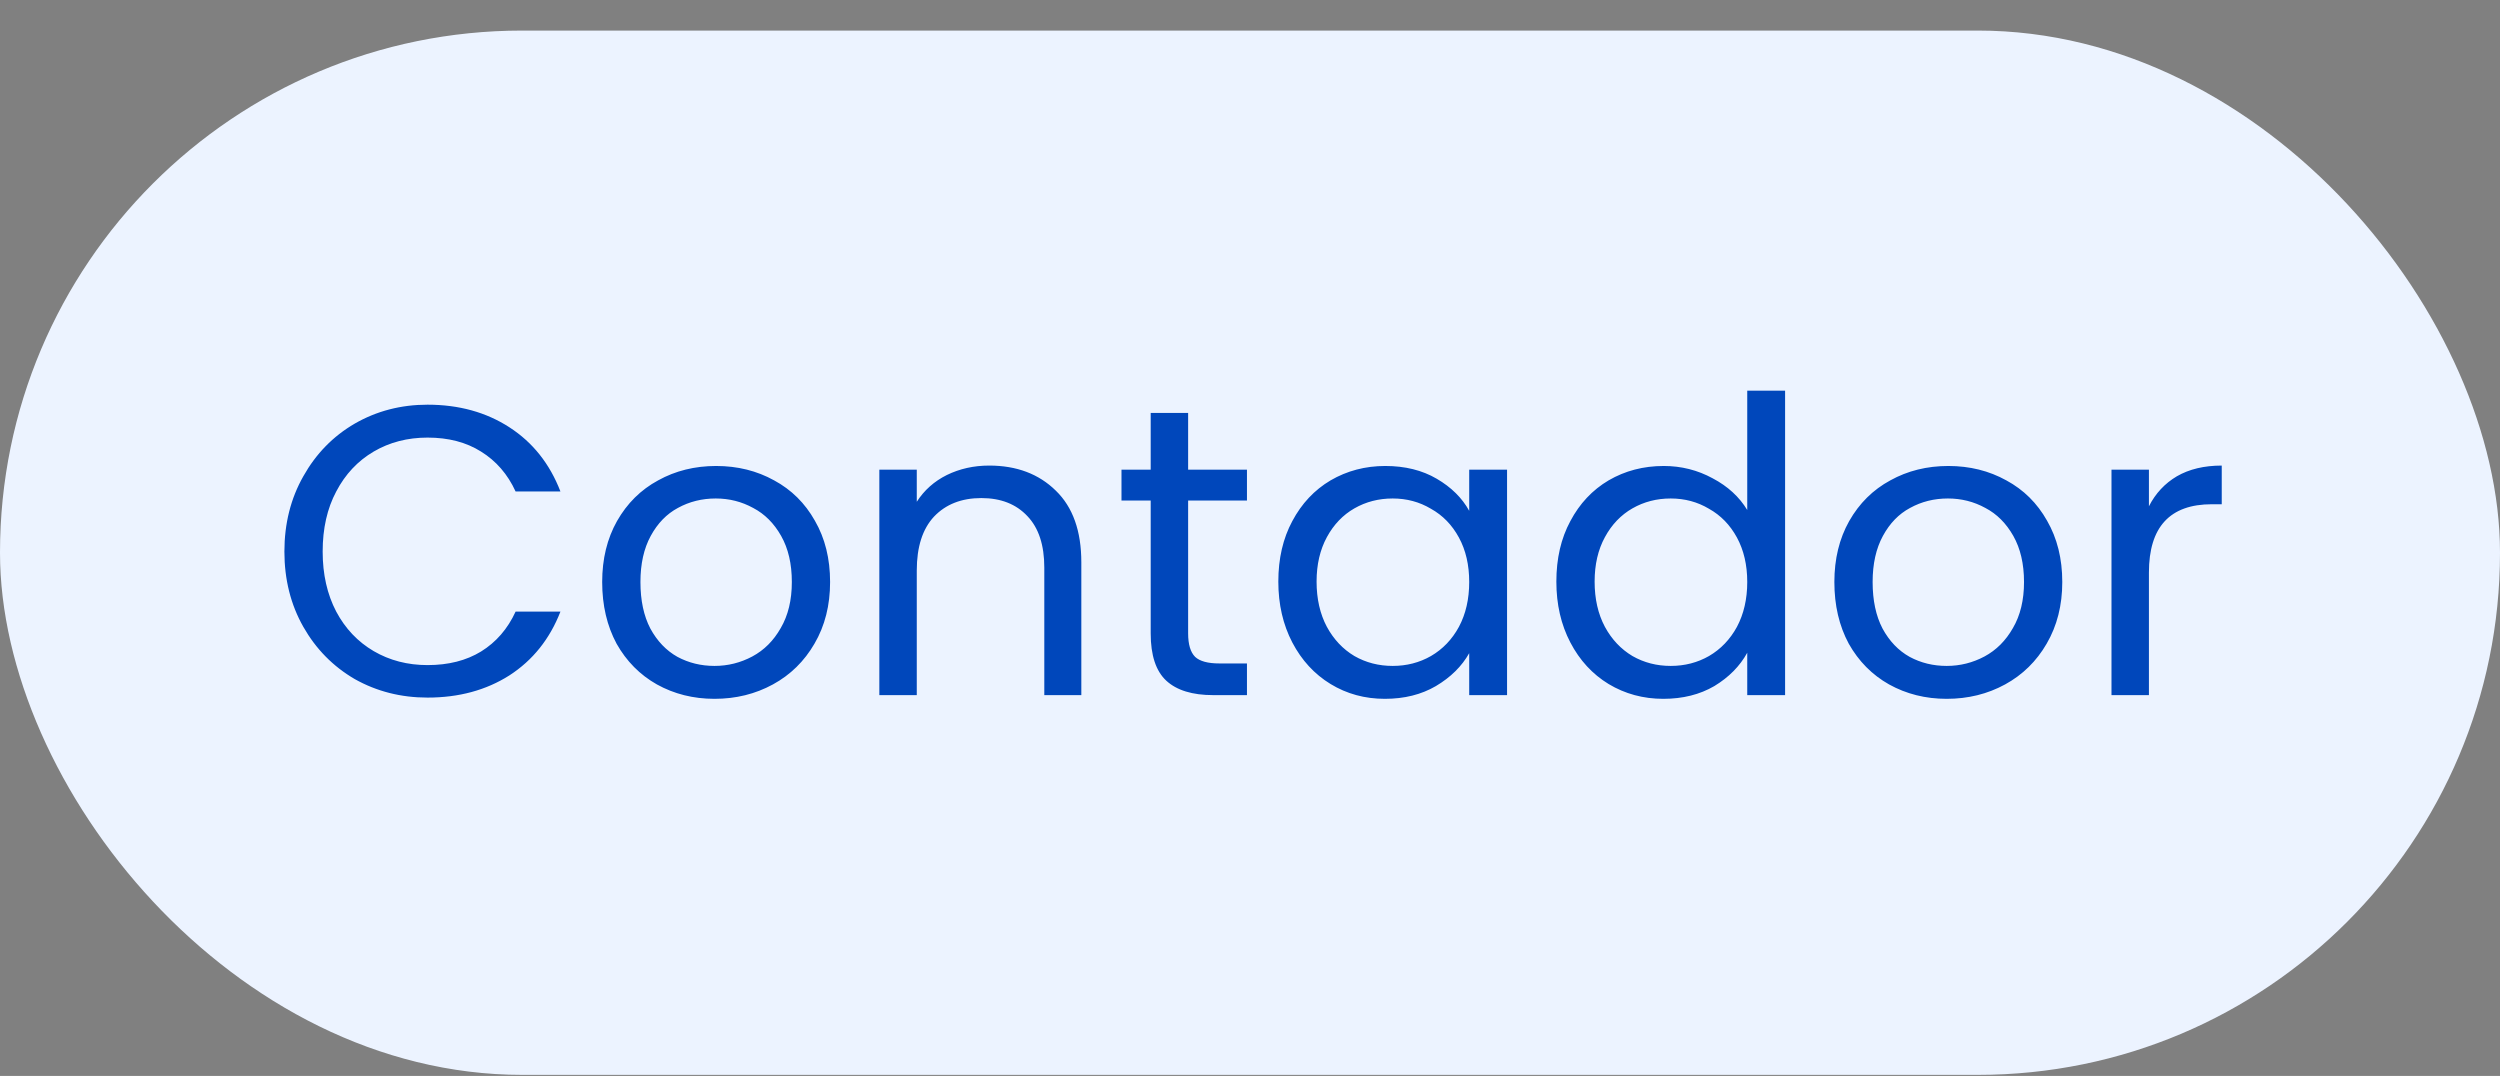
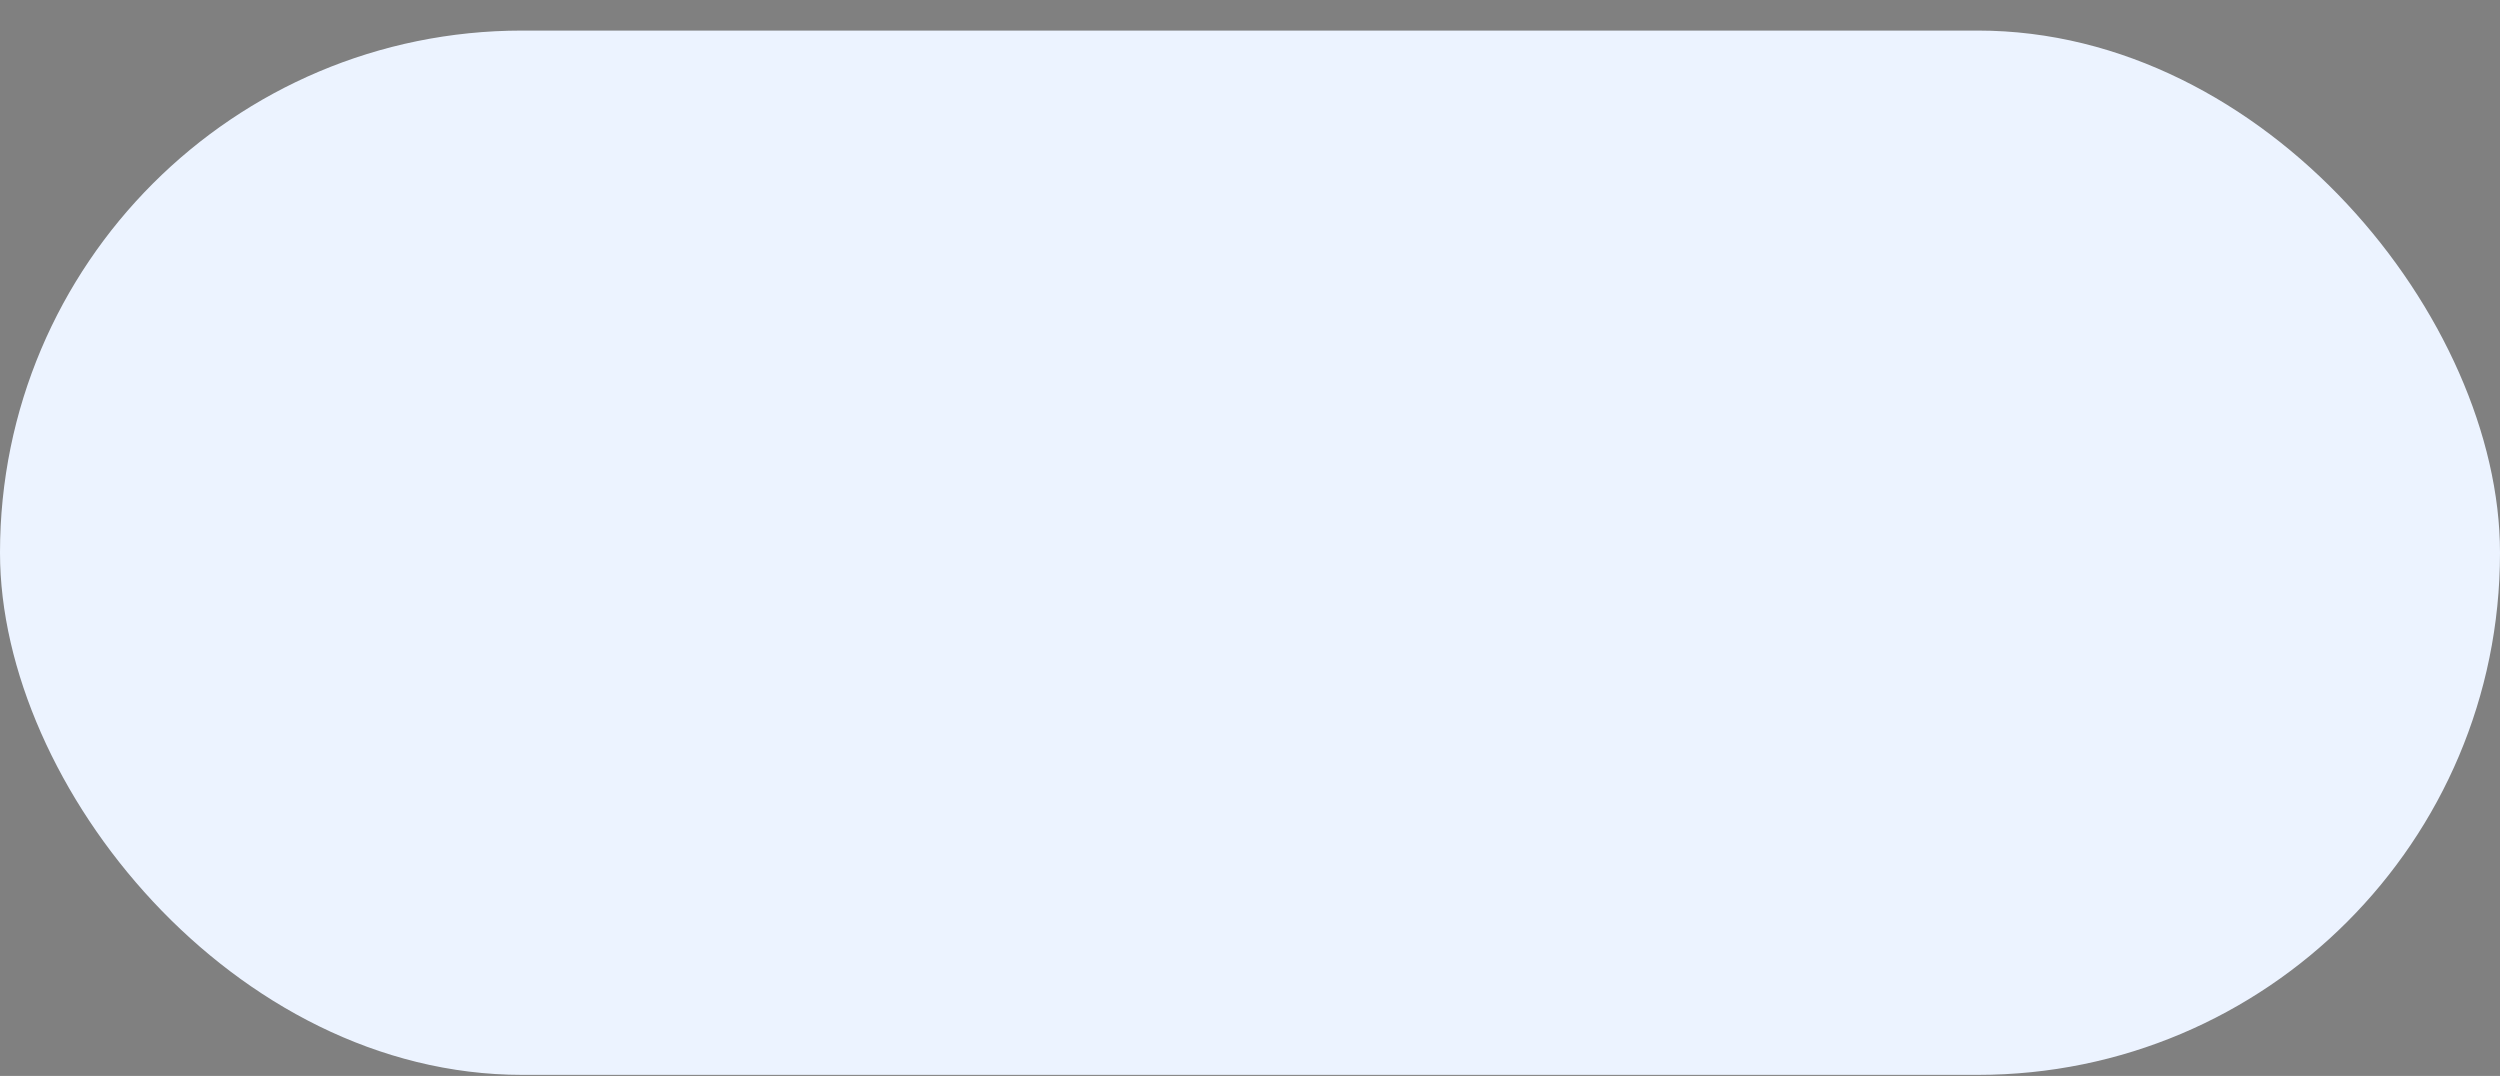
<svg xmlns="http://www.w3.org/2000/svg" width="79" height="34" viewBox="0 0 79 34" fill="none">
  <rect x="0" y="0" width="79" height="34" fill="#808080" stroke="none" />
  <rect y="0.966" width="79" height="33" rx="16.5" fill="#ECF3FF" />
-   <path d="M8.987 17.429C8.987 16.545 9.187 15.752 9.585 15.05C9.984 14.339 10.526 13.784 11.21 13.386C11.904 12.987 12.671 12.788 13.511 12.788C14.499 12.788 15.362 13.026 16.098 13.503C16.835 13.979 17.372 14.655 17.71 15.531H16.293C16.042 14.985 15.678 14.565 15.201 14.27C14.733 13.975 14.17 13.828 13.511 13.828C12.879 13.828 12.311 13.975 11.808 14.27C11.306 14.565 10.911 14.985 10.625 15.531C10.339 16.068 10.196 16.701 10.196 17.429C10.196 18.148 10.339 18.781 10.625 19.327C10.911 19.864 11.306 20.28 11.808 20.575C12.311 20.869 12.879 21.017 13.511 21.017C14.17 21.017 14.733 20.874 15.201 20.588C15.678 20.293 16.042 19.873 16.293 19.327H17.71C17.372 20.194 16.835 20.865 16.098 21.342C15.362 21.81 14.499 22.044 13.511 22.044C12.671 22.044 11.904 21.849 11.21 21.459C10.526 21.06 9.984 20.51 9.585 19.808C9.187 19.106 8.987 18.313 8.987 17.429ZM22.578 22.083C21.911 22.083 21.304 21.931 20.758 21.628C20.221 21.325 19.796 20.895 19.484 20.341C19.181 19.777 19.029 19.128 19.029 18.391C19.029 17.663 19.185 17.021 19.497 16.467C19.818 15.903 20.251 15.475 20.797 15.18C21.343 14.877 21.954 14.725 22.63 14.725C23.306 14.725 23.917 14.877 24.463 15.18C25.009 15.475 25.438 15.899 25.75 16.454C26.071 17.009 26.231 17.654 26.231 18.391C26.231 19.128 26.067 19.777 25.737 20.341C25.416 20.895 24.979 21.325 24.424 21.628C23.869 21.931 23.254 22.083 22.578 22.083ZM22.578 21.043C23.003 21.043 23.401 20.943 23.774 20.744C24.147 20.544 24.446 20.245 24.671 19.847C24.905 19.448 25.022 18.963 25.022 18.391C25.022 17.819 24.91 17.334 24.684 16.935C24.459 16.536 24.164 16.241 23.8 16.051C23.436 15.851 23.042 15.752 22.617 15.752C22.184 15.752 21.785 15.851 21.421 16.051C21.066 16.241 20.78 16.536 20.563 16.935C20.346 17.334 20.238 17.819 20.238 18.391C20.238 18.971 20.342 19.461 20.55 19.86C20.767 20.259 21.053 20.558 21.408 20.757C21.764 20.948 22.154 21.043 22.578 21.043ZM31.258 14.712C32.124 14.712 32.826 14.976 33.364 15.505C33.901 16.025 34.17 16.779 34.17 17.767V21.966H33V17.936C33 17.225 32.822 16.683 32.467 16.311C32.111 15.93 31.626 15.739 31.011 15.739C30.387 15.739 29.888 15.934 29.516 16.324C29.152 16.714 28.97 17.282 28.97 18.027V21.966H27.787V14.842H28.97V15.856C29.204 15.492 29.52 15.21 29.919 15.011C30.326 14.812 30.772 14.712 31.258 14.712ZM37.545 15.817V20.016C37.545 20.363 37.619 20.61 37.766 20.757C37.913 20.895 38.169 20.965 38.533 20.965H39.404V21.966H38.338C37.679 21.966 37.185 21.814 36.856 21.511C36.527 21.207 36.362 20.709 36.362 20.016V15.817H35.439V14.842H36.362V13.048H37.545V14.842H39.404V15.817H37.545ZM40.395 18.378C40.395 17.65 40.543 17.013 40.837 16.467C41.132 15.912 41.535 15.483 42.046 15.18C42.566 14.877 43.143 14.725 43.775 14.725C44.399 14.725 44.941 14.859 45.4 15.128C45.86 15.396 46.202 15.735 46.427 16.142V14.842H47.623V21.966H46.427V20.64C46.193 21.056 45.842 21.402 45.374 21.68C44.915 21.948 44.378 22.083 43.762 22.083C43.13 22.083 42.558 21.927 42.046 21.615C41.535 21.303 41.132 20.865 40.837 20.302C40.543 19.738 40.395 19.097 40.395 18.378ZM46.427 18.391C46.427 17.854 46.319 17.386 46.102 16.987C45.886 16.588 45.591 16.285 45.218 16.077C44.854 15.86 44.451 15.752 44.009 15.752C43.567 15.752 43.164 15.856 42.8 16.064C42.436 16.272 42.146 16.575 41.929 16.974C41.713 17.372 41.604 17.84 41.604 18.378C41.604 18.924 41.713 19.401 41.929 19.808C42.146 20.206 42.436 20.514 42.8 20.731C43.164 20.939 43.567 21.043 44.009 21.043C44.451 21.043 44.854 20.939 45.218 20.731C45.591 20.514 45.886 20.206 46.102 19.808C46.319 19.401 46.427 18.928 46.427 18.391ZM49.181 18.378C49.181 17.65 49.328 17.013 49.623 16.467C49.917 15.912 50.32 15.483 50.832 15.18C51.352 14.877 51.932 14.725 52.574 14.725C53.128 14.725 53.644 14.855 54.121 15.115C54.597 15.366 54.961 15.7 55.213 16.116V12.346H56.409V21.966H55.213V20.627C54.979 21.052 54.632 21.402 54.173 21.68C53.713 21.948 53.176 22.083 52.561 22.083C51.928 22.083 51.352 21.927 50.832 21.615C50.32 21.303 49.917 20.865 49.623 20.302C49.328 19.738 49.181 19.097 49.181 18.378ZM55.213 18.391C55.213 17.854 55.104 17.386 54.888 16.987C54.671 16.588 54.376 16.285 54.004 16.077C53.64 15.86 53.237 15.752 52.795 15.752C52.353 15.752 51.95 15.856 51.586 16.064C51.222 16.272 50.931 16.575 50.715 16.974C50.498 17.372 50.39 17.84 50.39 18.378C50.39 18.924 50.498 19.401 50.715 19.808C50.931 20.206 51.222 20.514 51.586 20.731C51.95 20.939 52.353 21.043 52.795 21.043C53.237 21.043 53.64 20.939 54.004 20.731C54.376 20.514 54.671 20.206 54.888 19.808C55.104 19.401 55.213 18.928 55.213 18.391ZM61.515 22.083C60.847 22.083 60.241 21.931 59.695 21.628C59.157 21.325 58.733 20.895 58.421 20.341C58.117 19.777 57.966 19.128 57.966 18.391C57.966 17.663 58.122 17.021 58.434 16.467C58.754 15.903 59.188 15.475 59.734 15.18C60.28 14.877 60.891 14.725 61.567 14.725C62.243 14.725 62.854 14.877 63.4 15.18C63.946 15.475 64.375 15.899 64.687 16.454C65.007 17.009 65.168 17.654 65.168 18.391C65.168 19.128 65.003 19.777 64.674 20.341C64.353 20.895 63.915 21.325 63.361 21.628C62.806 21.931 62.191 22.083 61.515 22.083ZM61.515 21.043C61.939 21.043 62.338 20.943 62.711 20.744C63.083 20.544 63.382 20.245 63.608 19.847C63.842 19.448 63.959 18.963 63.959 18.391C63.959 17.819 63.846 17.334 63.621 16.935C63.395 16.536 63.101 16.241 62.737 16.051C62.373 15.851 61.978 15.752 61.554 15.752C61.12 15.752 60.722 15.851 60.358 16.051C60.002 16.241 59.716 16.536 59.5 16.935C59.283 17.334 59.175 17.819 59.175 18.391C59.175 18.971 59.279 19.461 59.487 19.86C59.703 20.259 59.989 20.558 60.345 20.757C60.7 20.948 61.09 21.043 61.515 21.043ZM67.906 15.999C68.114 15.591 68.409 15.275 68.79 15.05C69.18 14.825 69.653 14.712 70.207 14.712V15.934H69.895C68.569 15.934 67.906 16.653 67.906 18.092V21.966H66.723V14.842H67.906V15.999Z" fill="#0047BB" />
</svg>